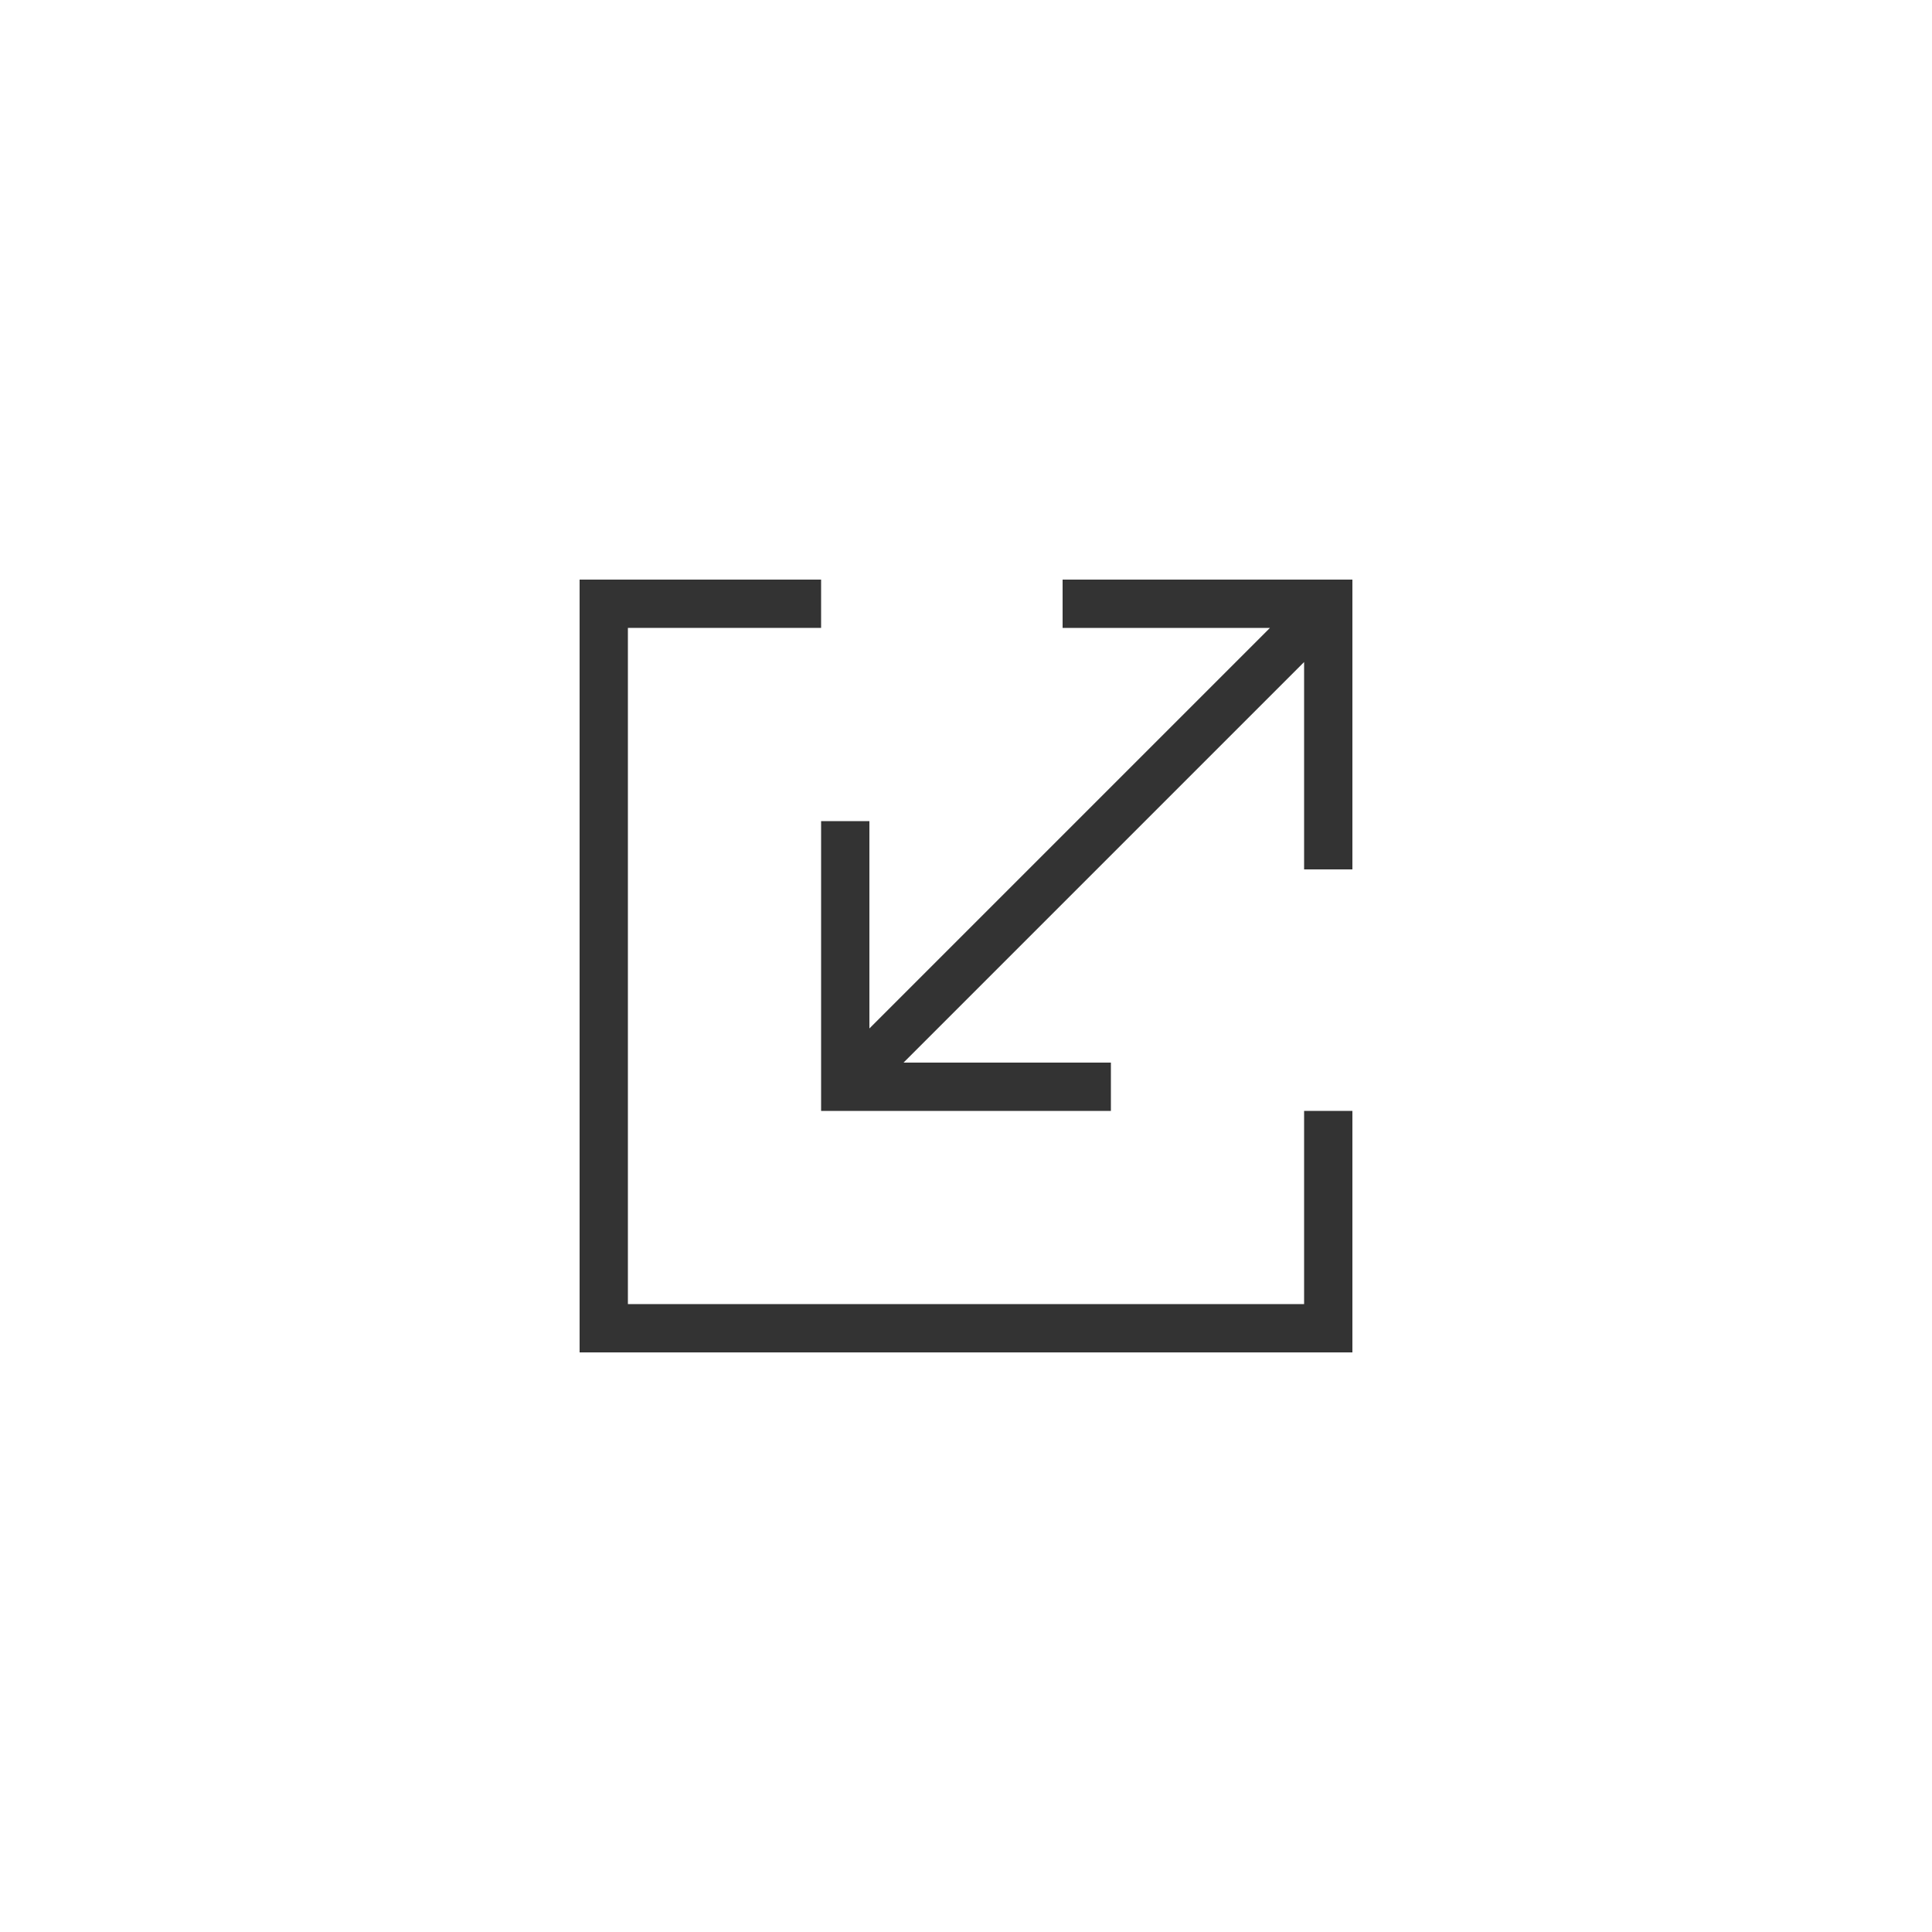
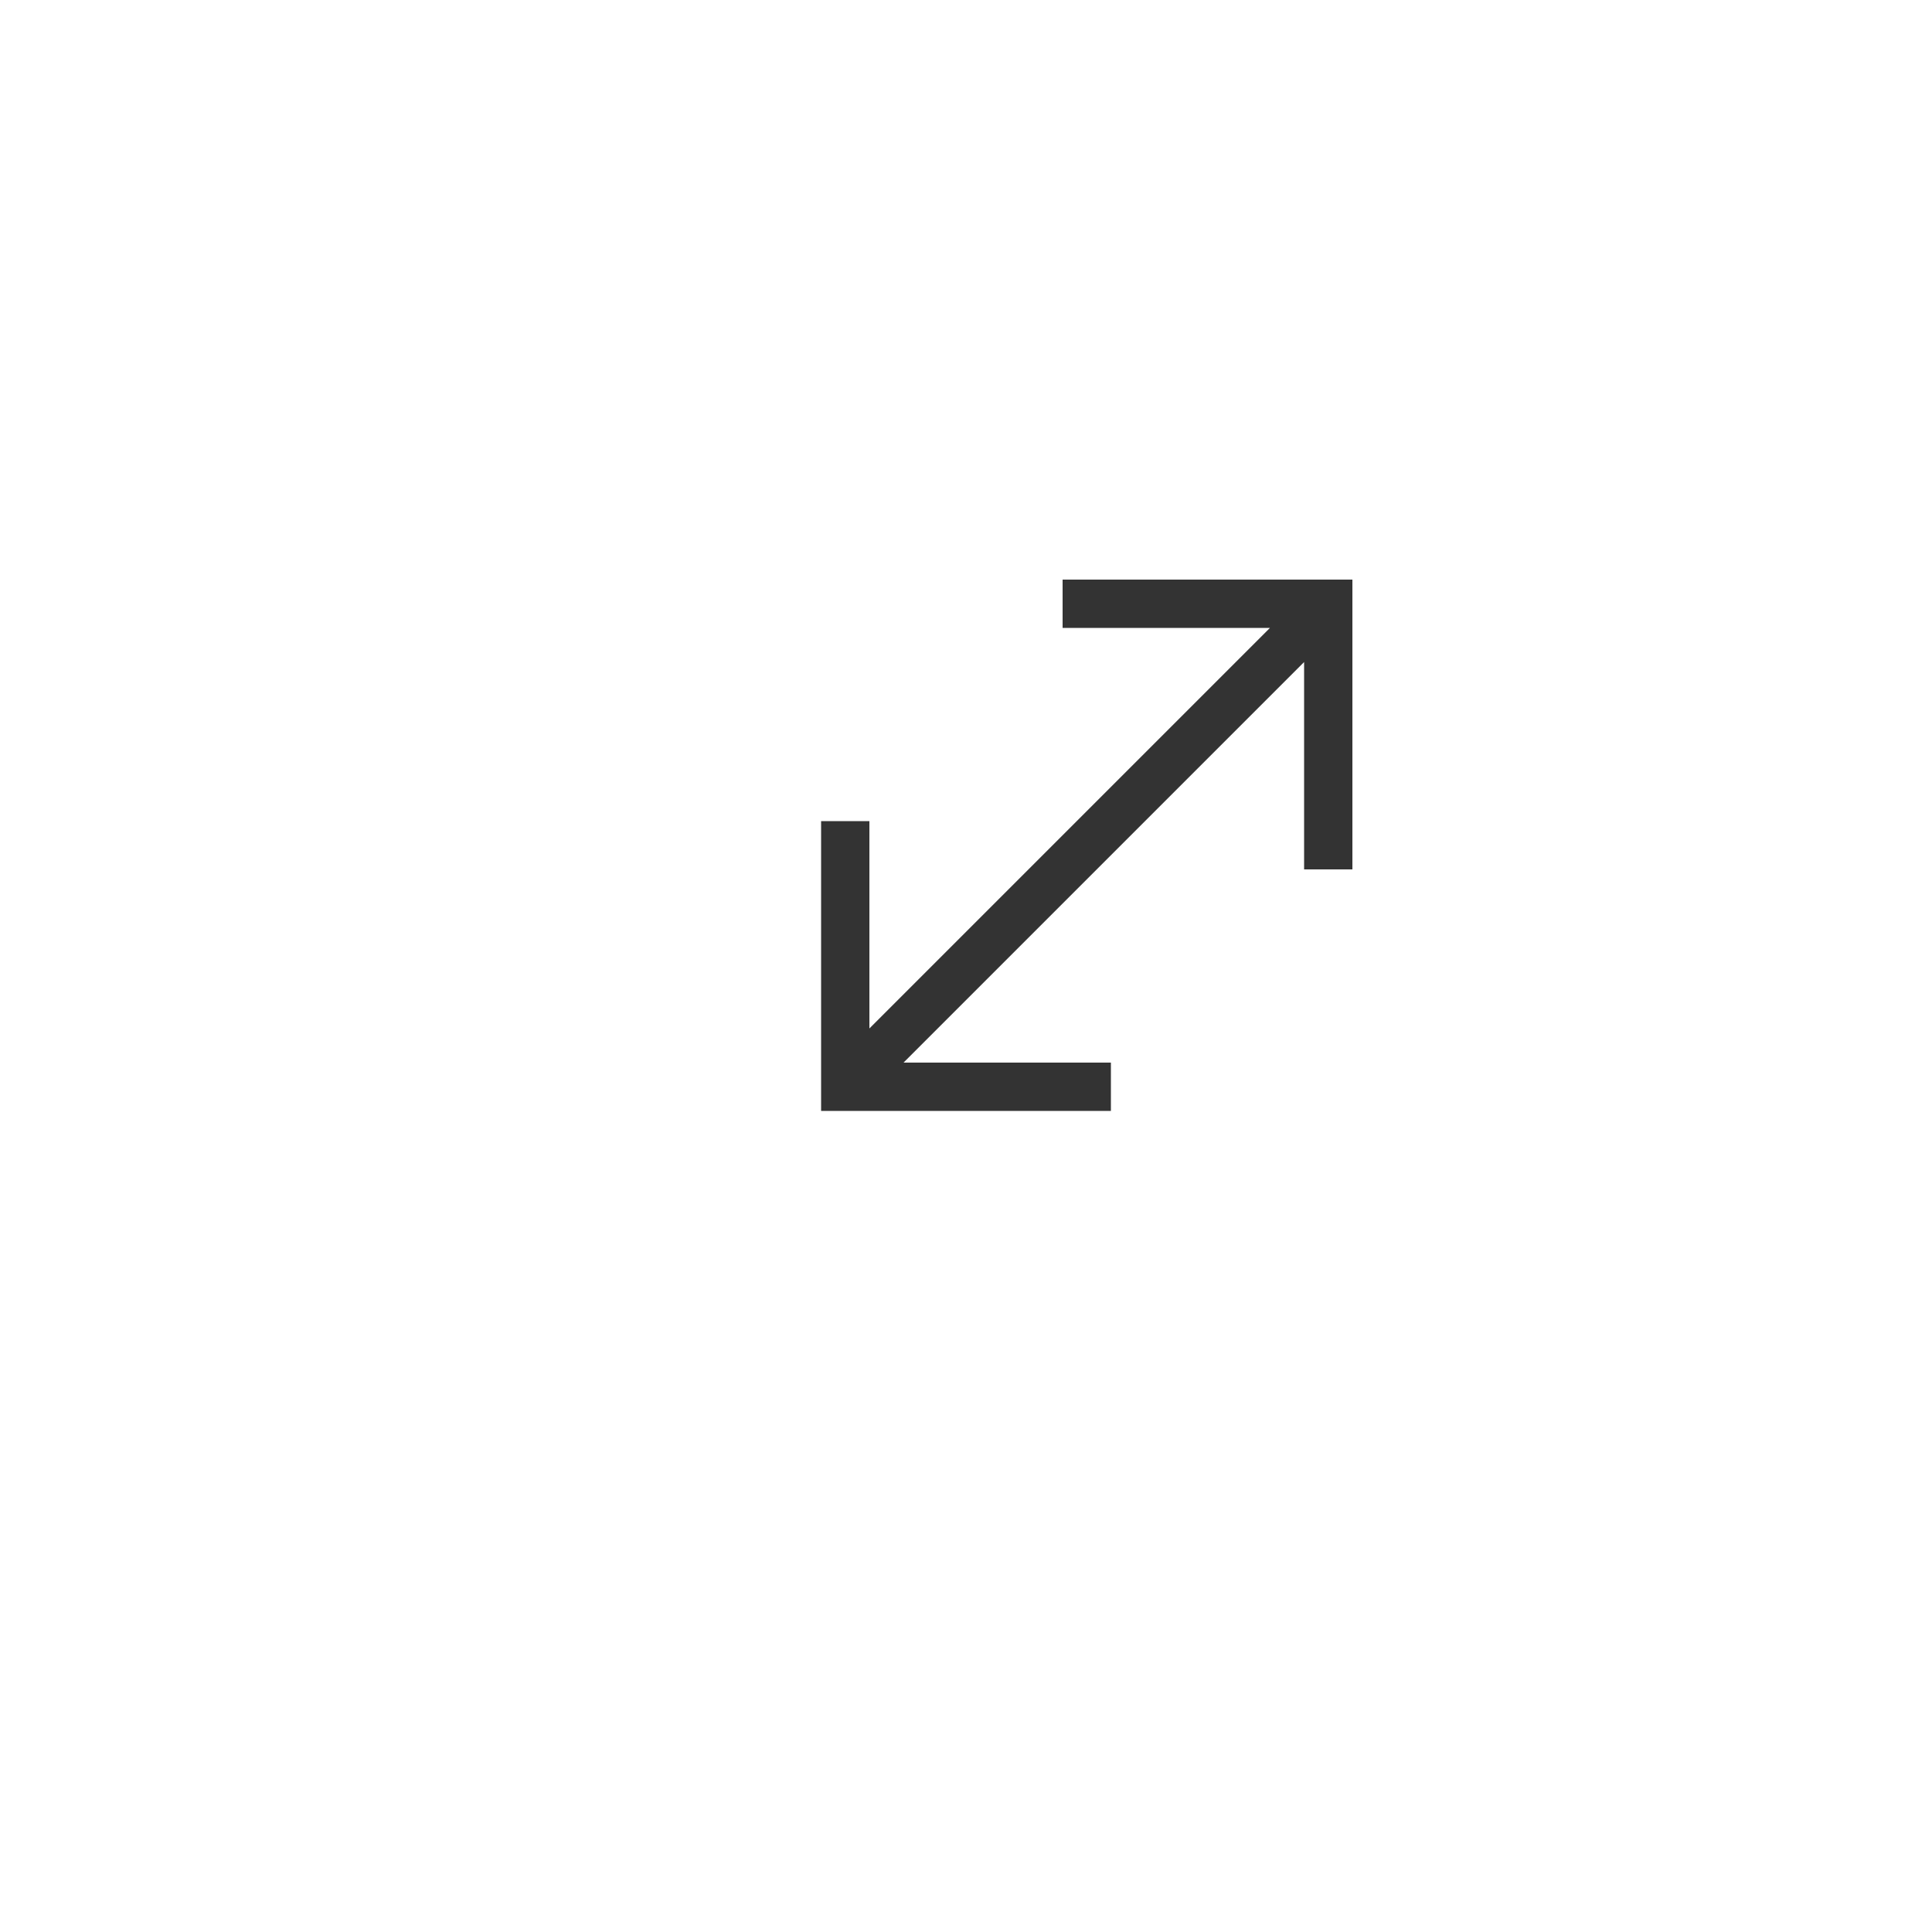
<svg xmlns="http://www.w3.org/2000/svg" width="40" height="40" viewBox="0 0 40 40" fill="none">
-   <path d="M12 12H12.5H17V13H13V27H27V23H28V27.5V28H27.5H12.5H12V27.5V12.5V12Z" fill="black" fill-opacity="0.8" />
  <path d="M17 23V22.5V17H18V21.293L26.293 13H22V12H27.5H28V12.5V18H27V13.707L18.707 22H23V23H17.5H17Z" fill="black" fill-opacity="0.8" />
</svg>